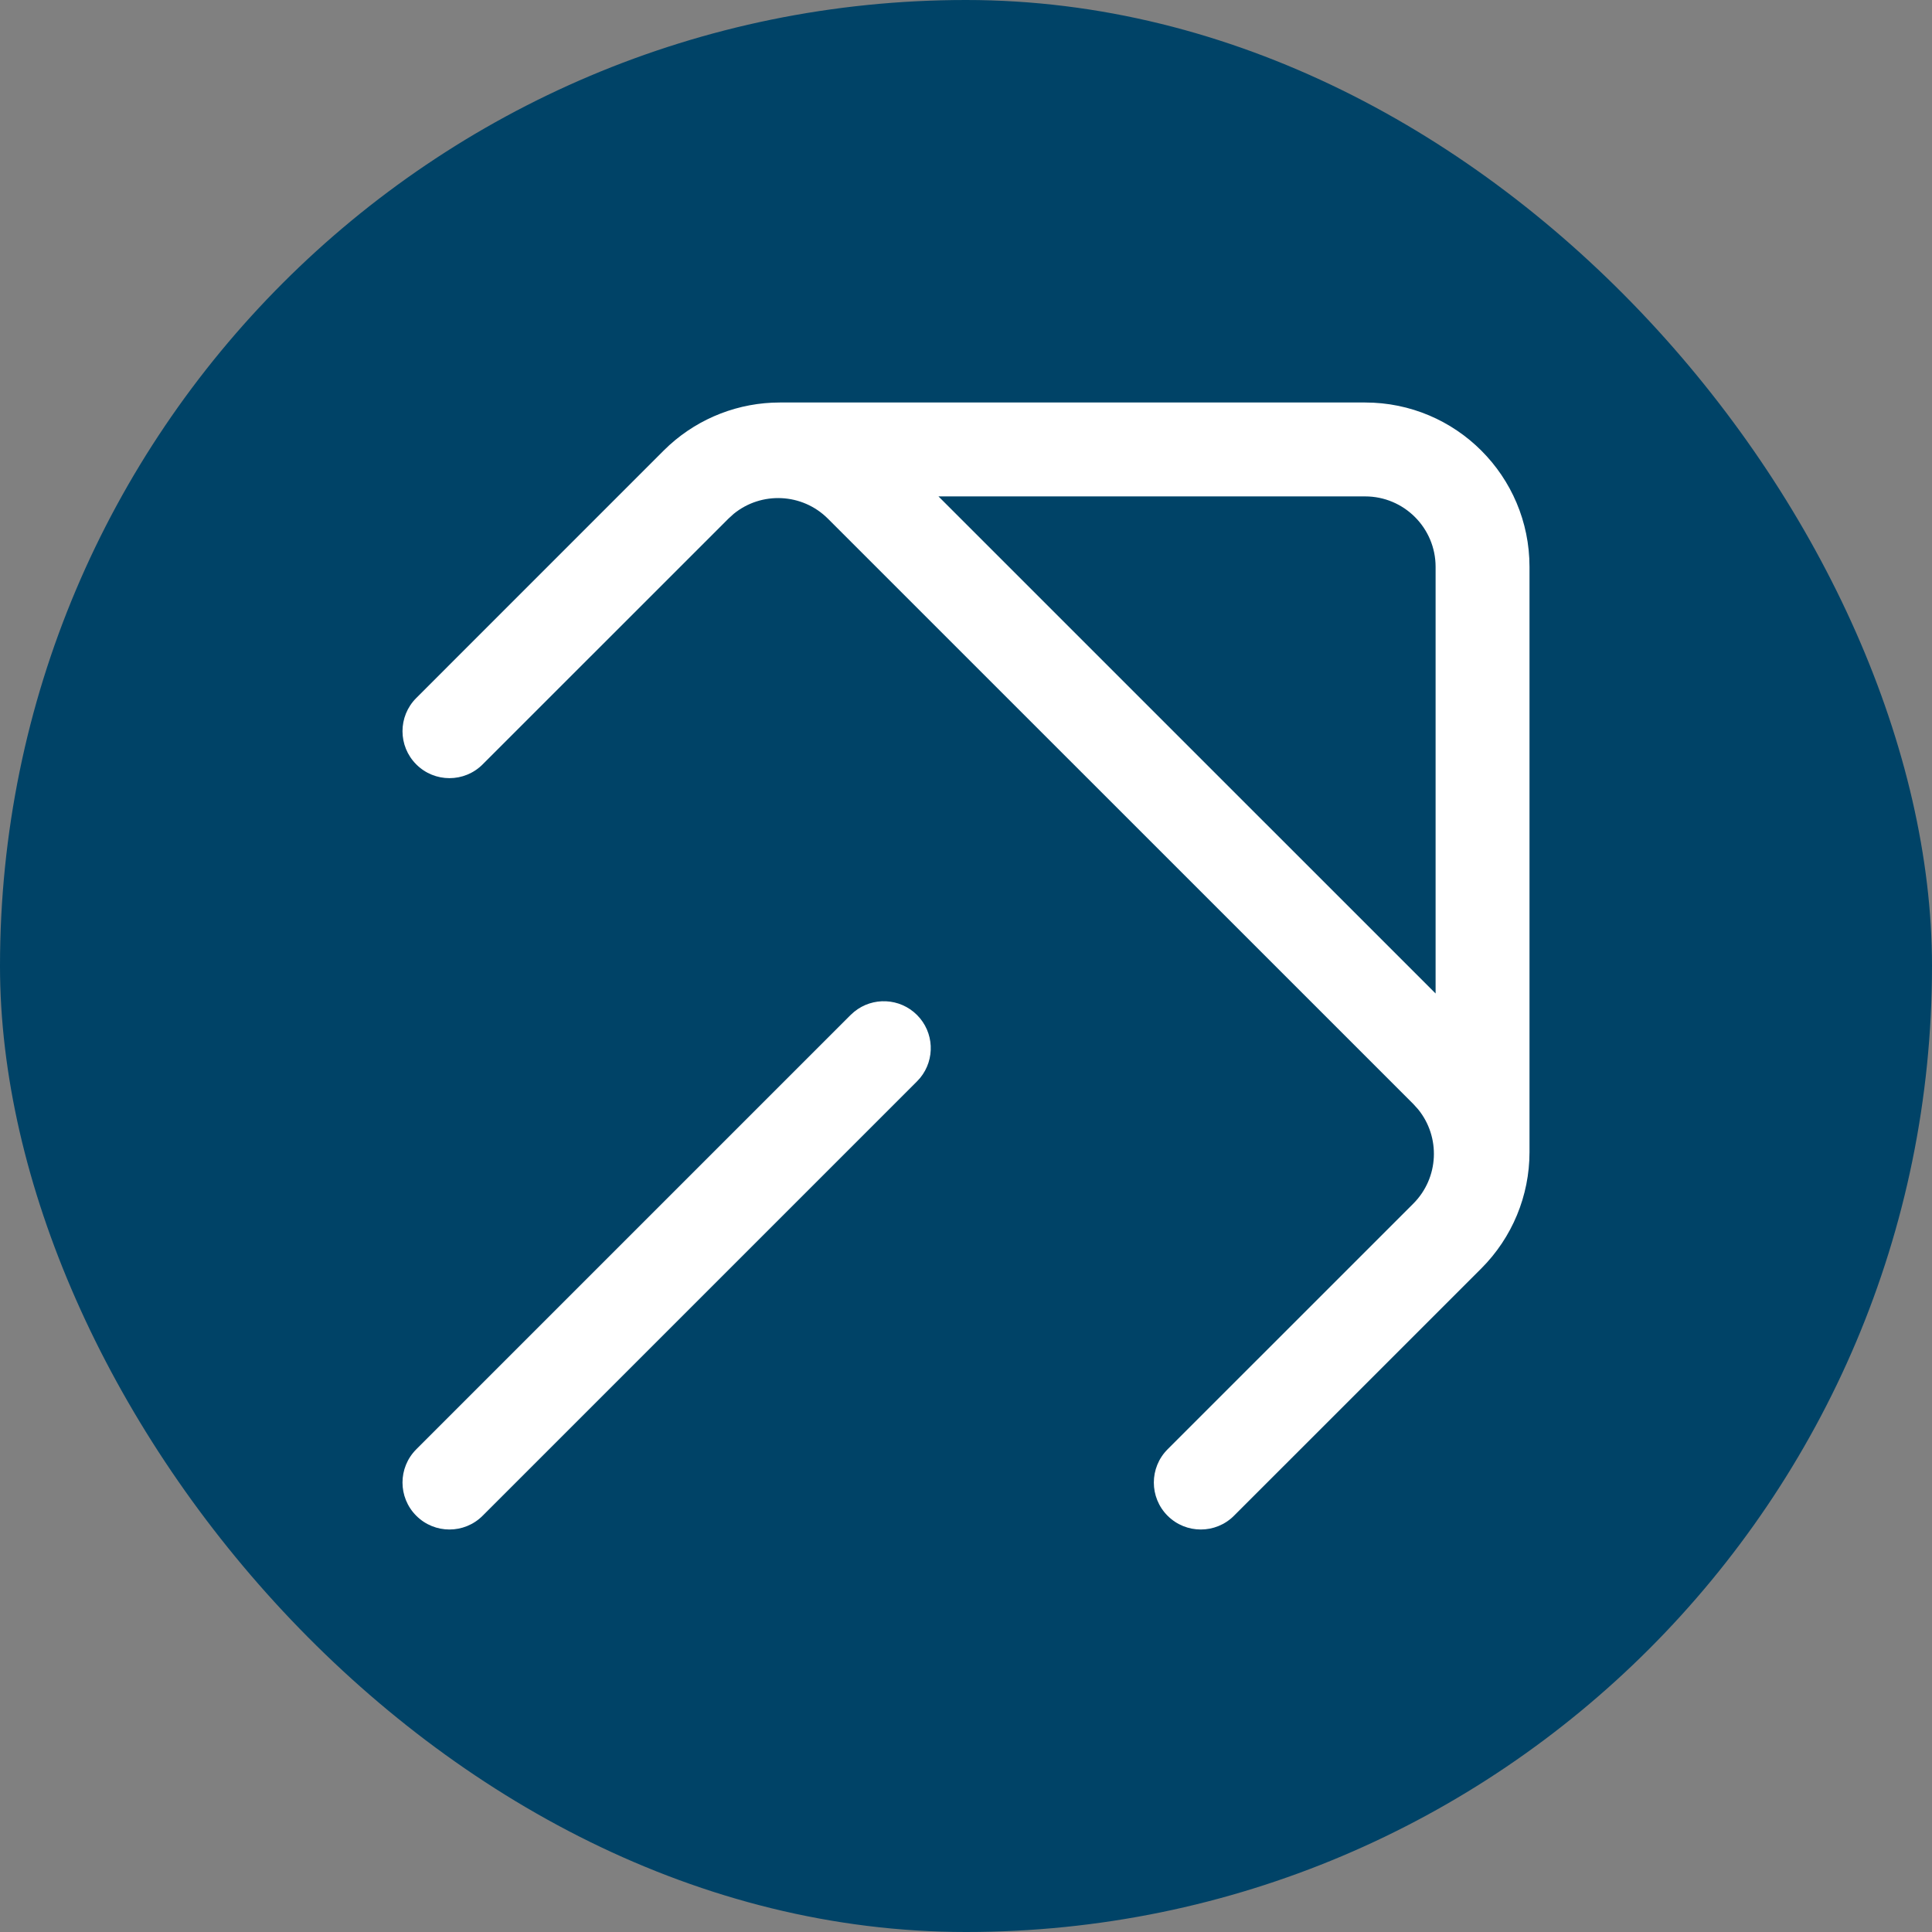
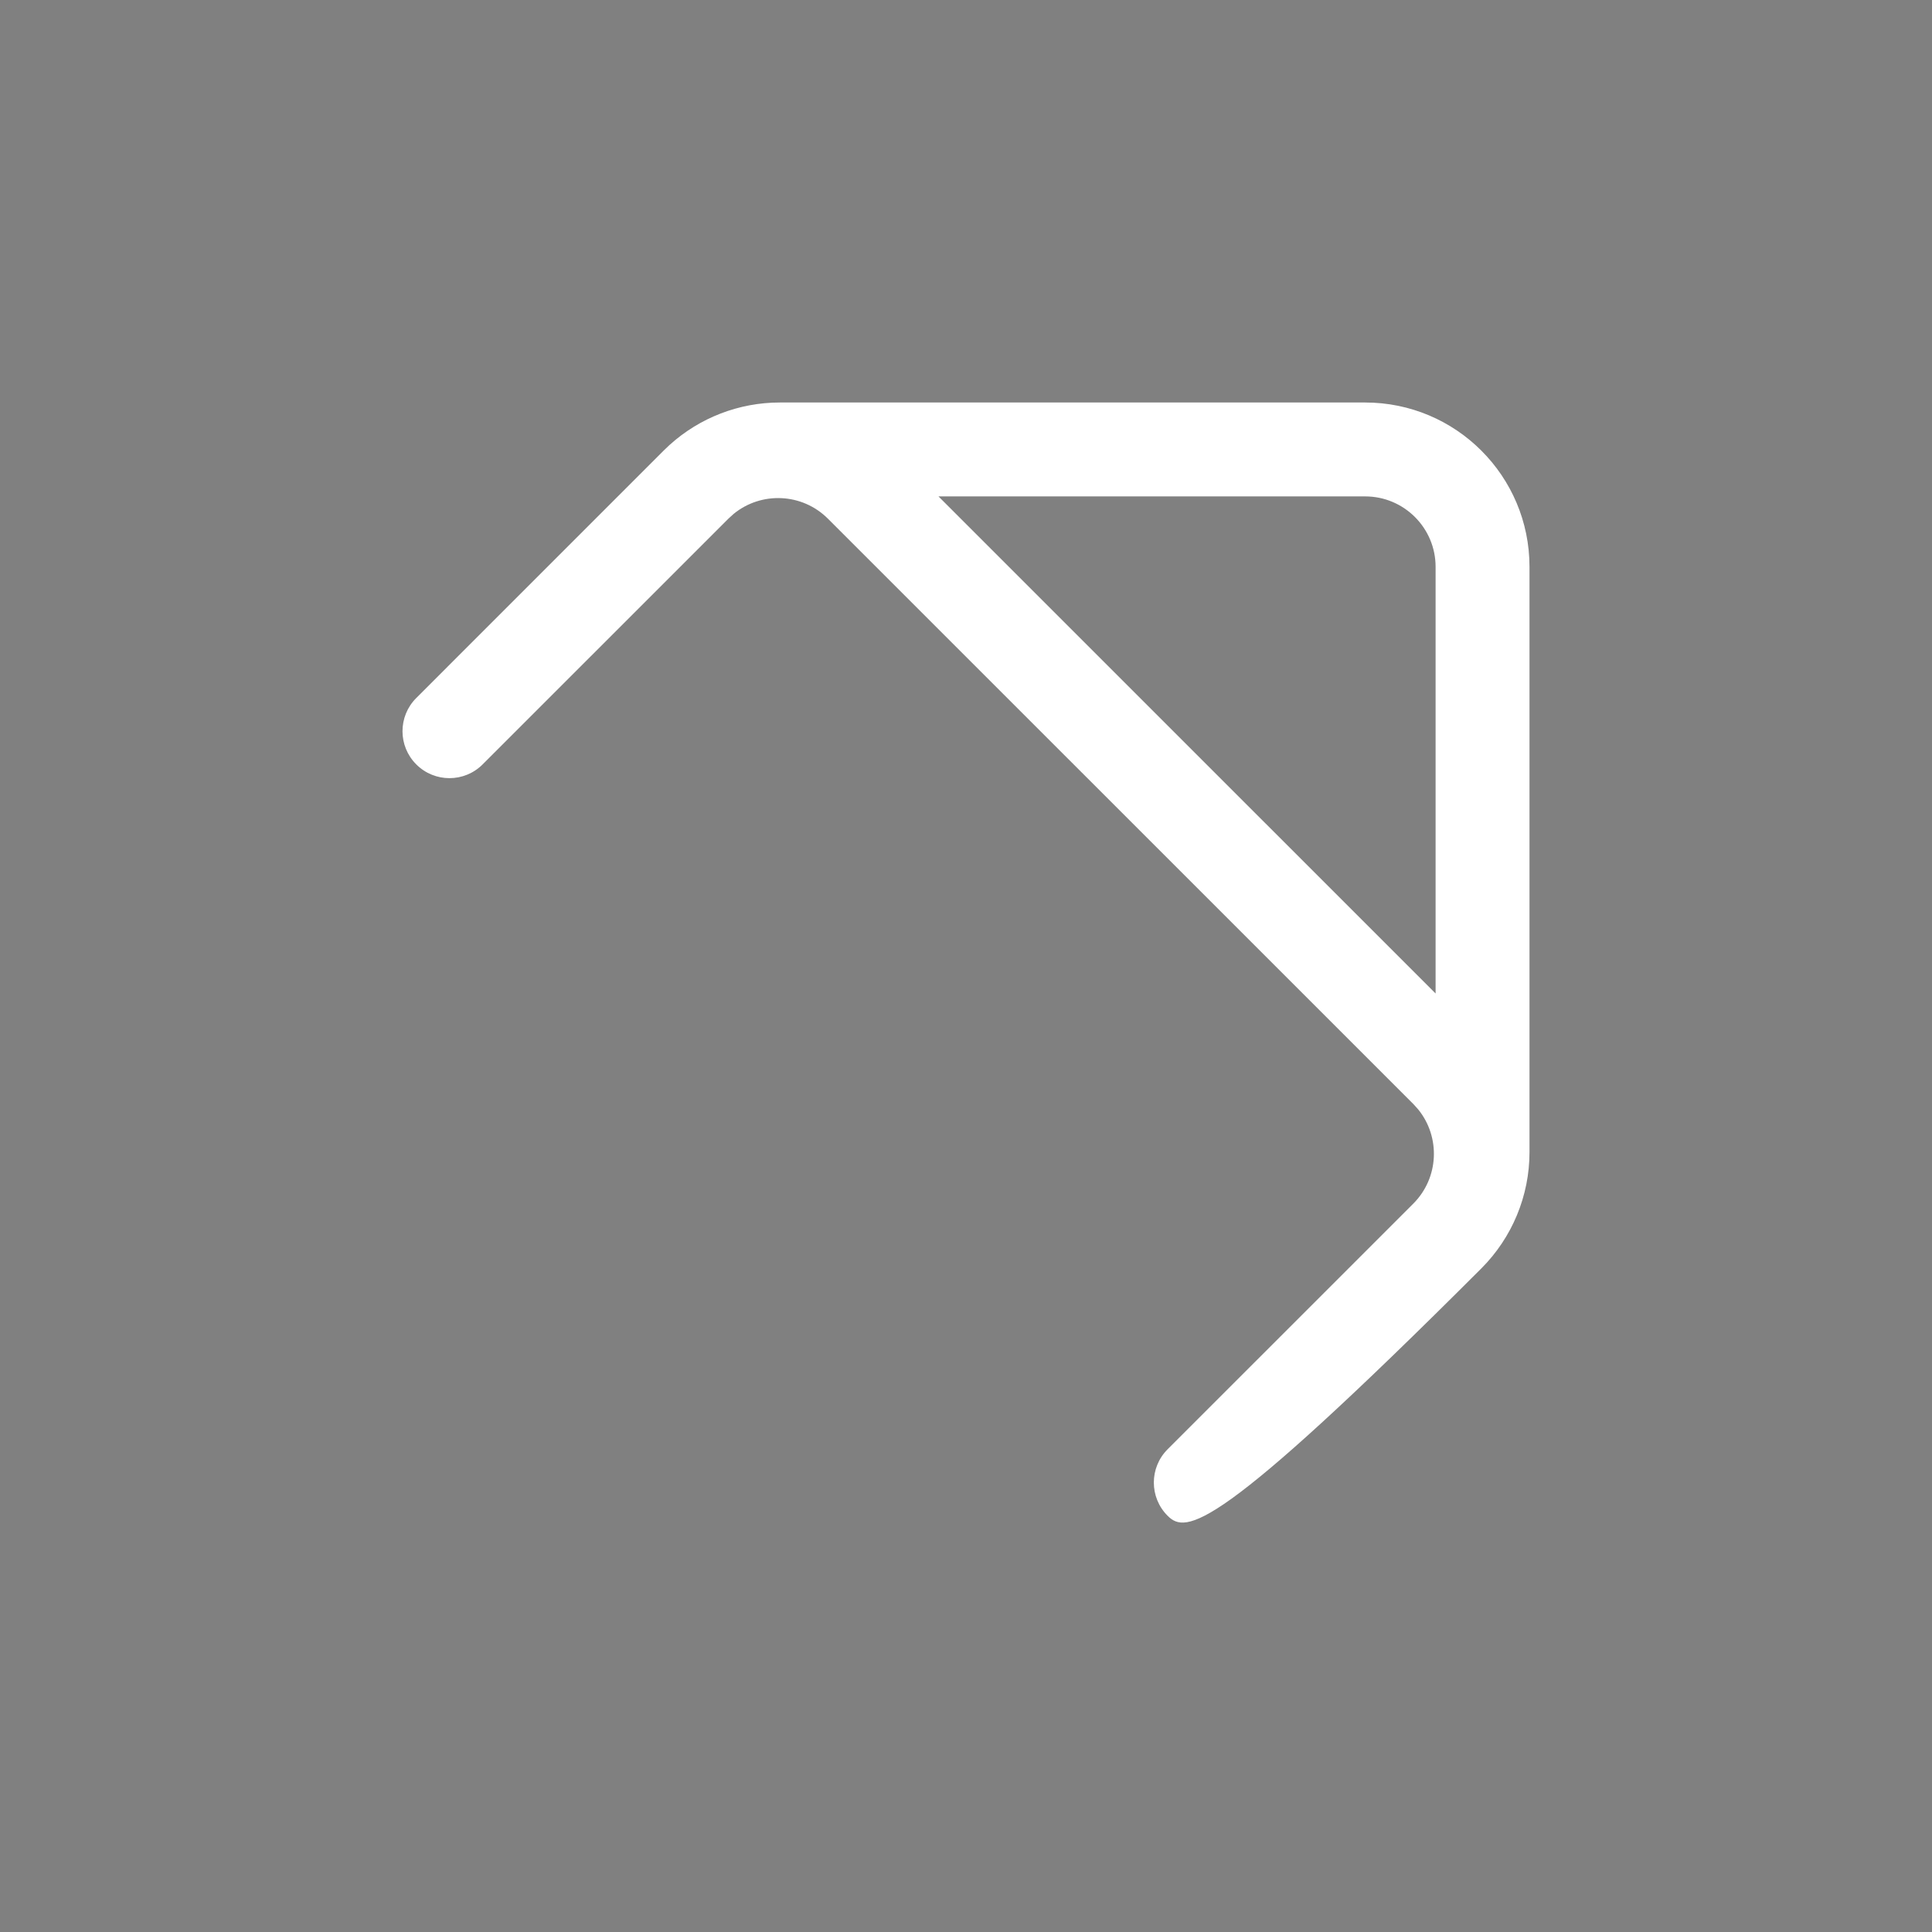
<svg xmlns="http://www.w3.org/2000/svg" width="48" height="48" viewBox="0 0 48 48" fill="none">
  <rect x="0" y="0" width="48" height="48" fill="#808080" stroke="none" />
-   <rect width="48" height="48" rx="24" fill="#004367" />
-   <path d="M21.222 25.137C21.68 24.763 22.356 24.79 22.783 25.217C23.21 25.644 23.237 26.319 22.863 26.778L22.783 26.866L11.991 37.658C11.536 38.114 10.797 38.114 10.342 37.658C9.886 37.203 9.886 36.464 10.342 36.008L21.133 25.217L21.222 25.137Z" fill="white" />
-   <path fill-rule="evenodd" clip-rule="evenodd" d="M33.917 10C36.172 10 38 11.828 38 14.083V28.626C38 29.709 37.569 30.747 36.804 31.513L30.658 37.658C30.203 38.114 29.464 38.114 29.008 37.658C28.553 37.203 28.553 36.464 29.008 36.008L35.113 29.904C35.753 29.263 35.793 28.249 35.233 27.561L35.113 27.428L20.57 12.887C19.93 12.247 18.916 12.206 18.229 12.766L18.096 12.887L11.991 18.991C11.536 19.447 10.797 19.447 10.342 18.991C9.886 18.536 9.886 17.797 10.342 17.342L16.487 11.196L16.634 11.056C17.383 10.378 18.359 10 19.374 10H33.917ZM35.667 24.683V14.083C35.667 13.117 34.883 12.333 33.917 12.333H23.316L35.667 24.683Z" fill="white" />
+   <path fill-rule="evenodd" clip-rule="evenodd" d="M33.917 10C36.172 10 38 11.828 38 14.083V28.626C38 29.709 37.569 30.747 36.804 31.513C30.203 38.114 29.464 38.114 29.008 37.658C28.553 37.203 28.553 36.464 29.008 36.008L35.113 29.904C35.753 29.263 35.793 28.249 35.233 27.561L35.113 27.428L20.57 12.887C19.93 12.247 18.916 12.206 18.229 12.766L18.096 12.887L11.991 18.991C11.536 19.447 10.797 19.447 10.342 18.991C9.886 18.536 9.886 17.797 10.342 17.342L16.487 11.196L16.634 11.056C17.383 10.378 18.359 10 19.374 10H33.917ZM35.667 24.683V14.083C35.667 13.117 34.883 12.333 33.917 12.333H23.316L35.667 24.683Z" fill="white" />
</svg>